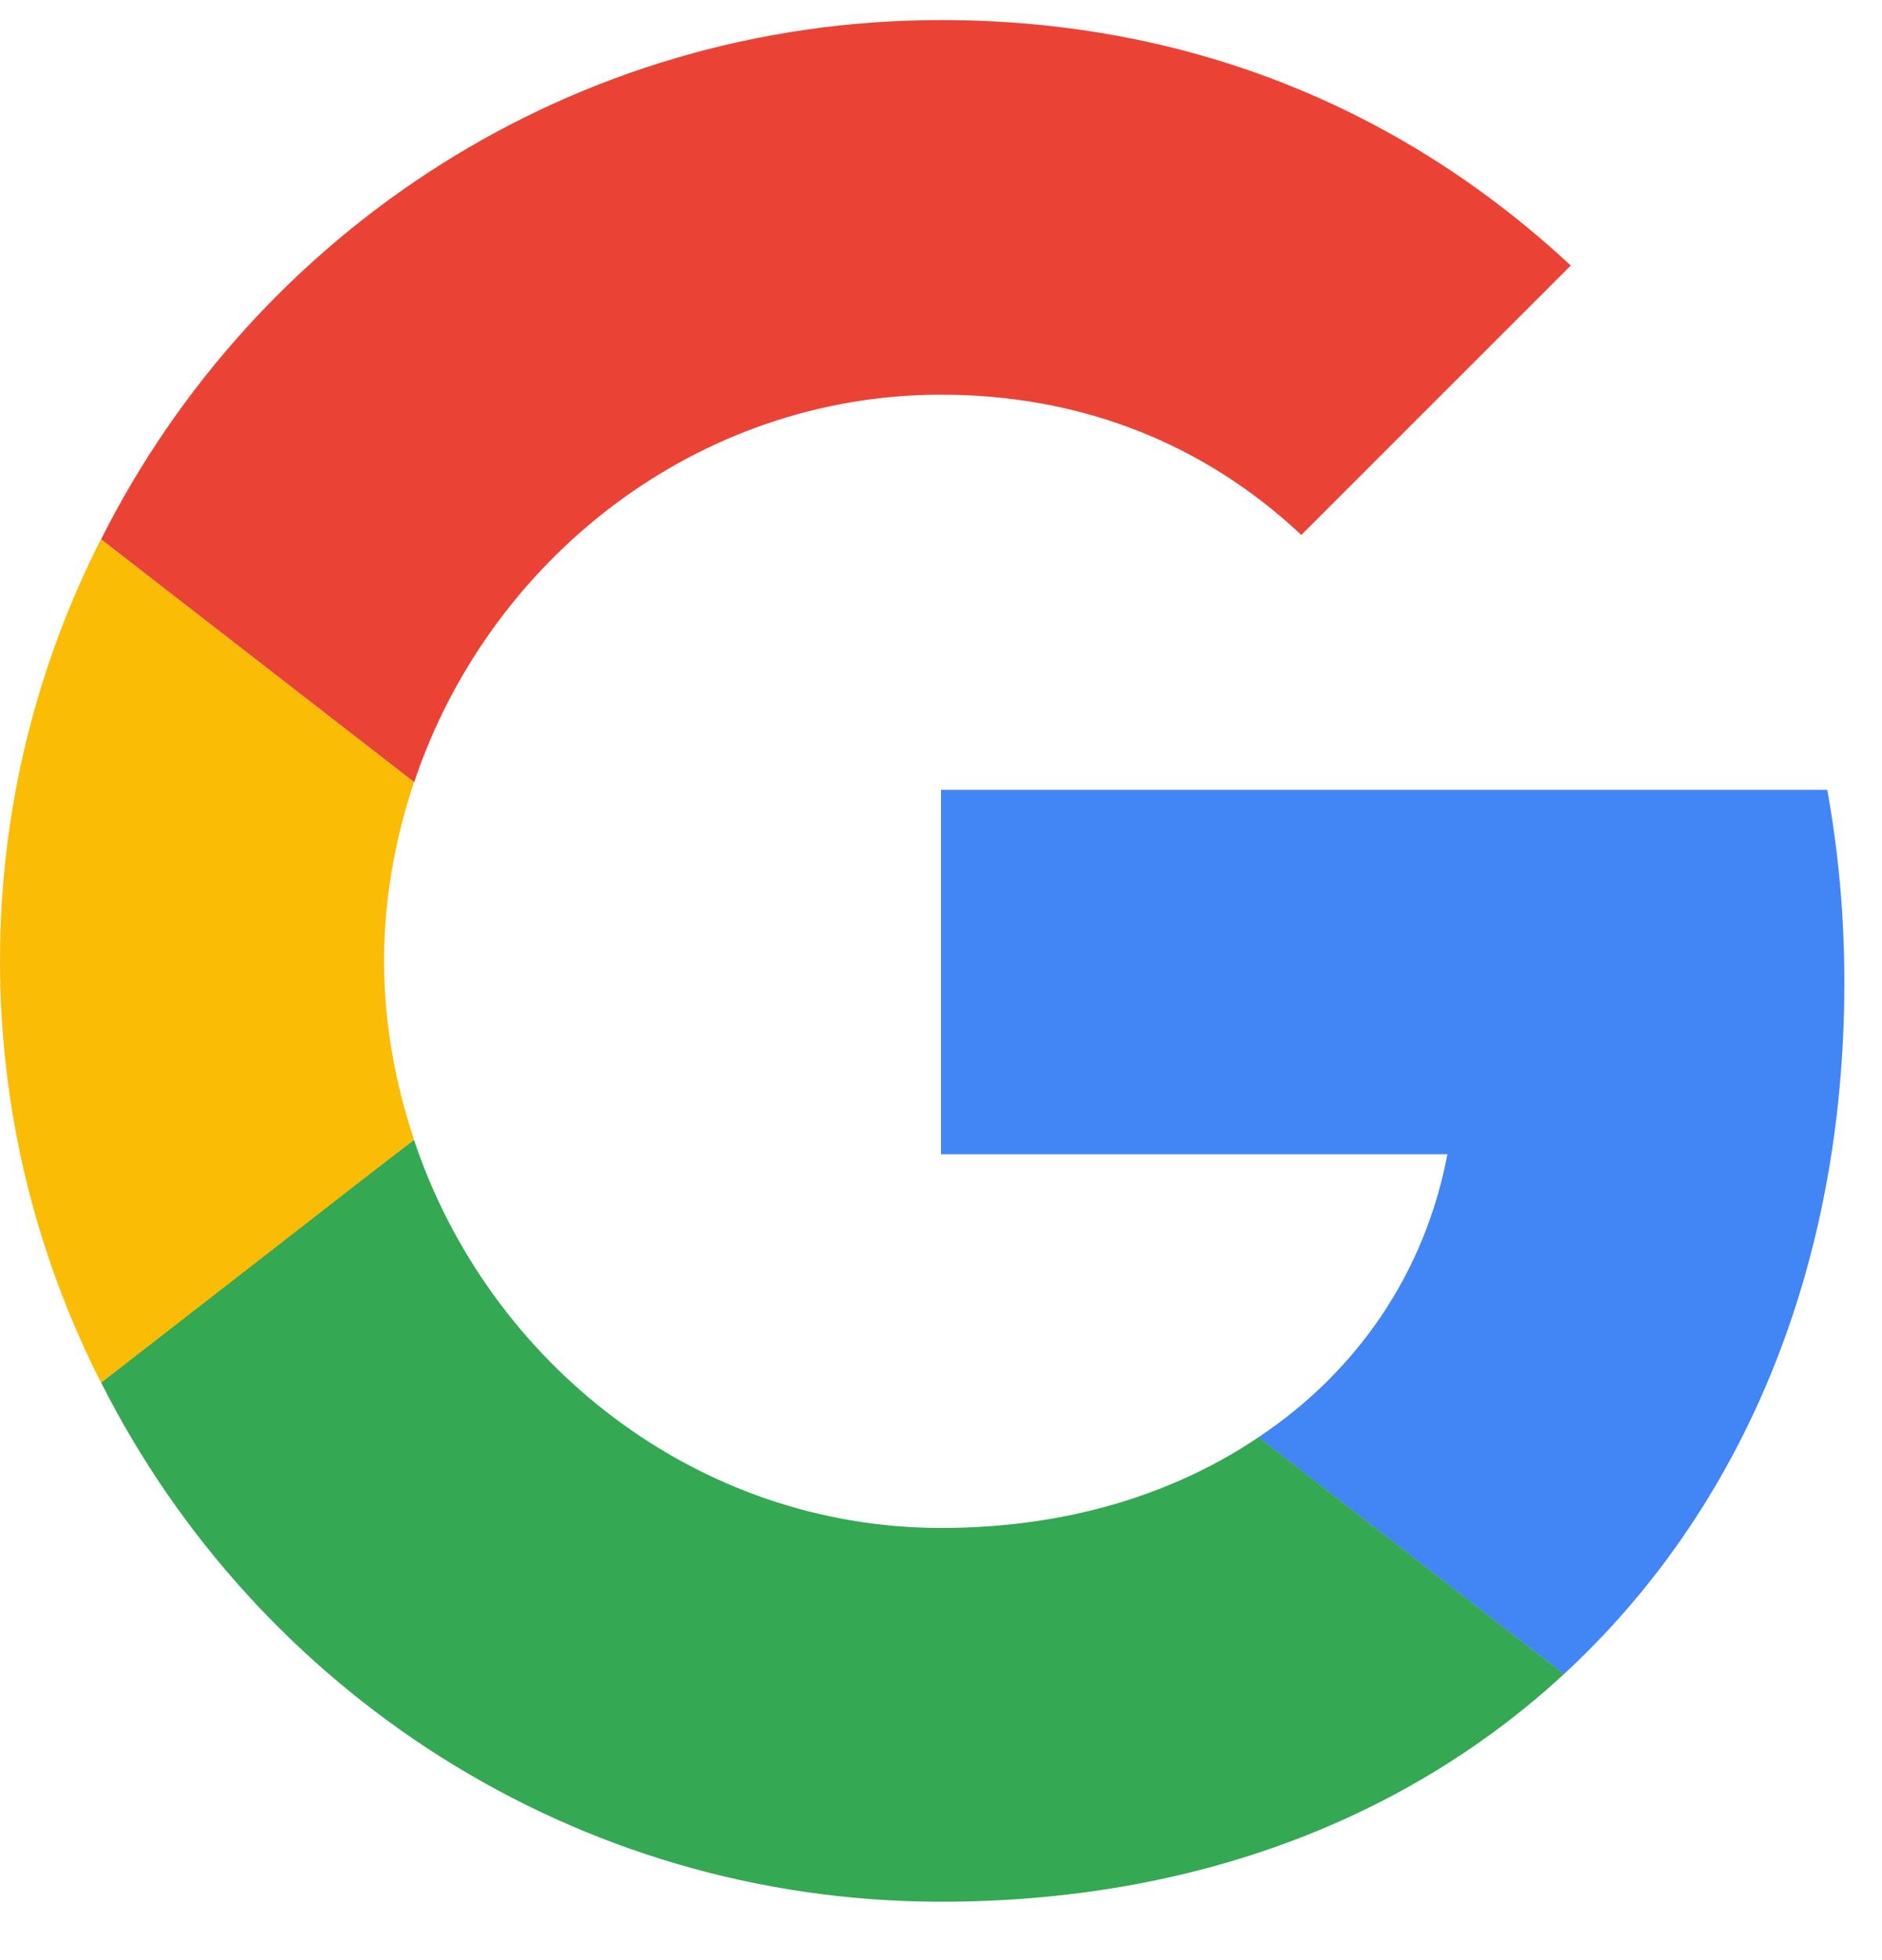
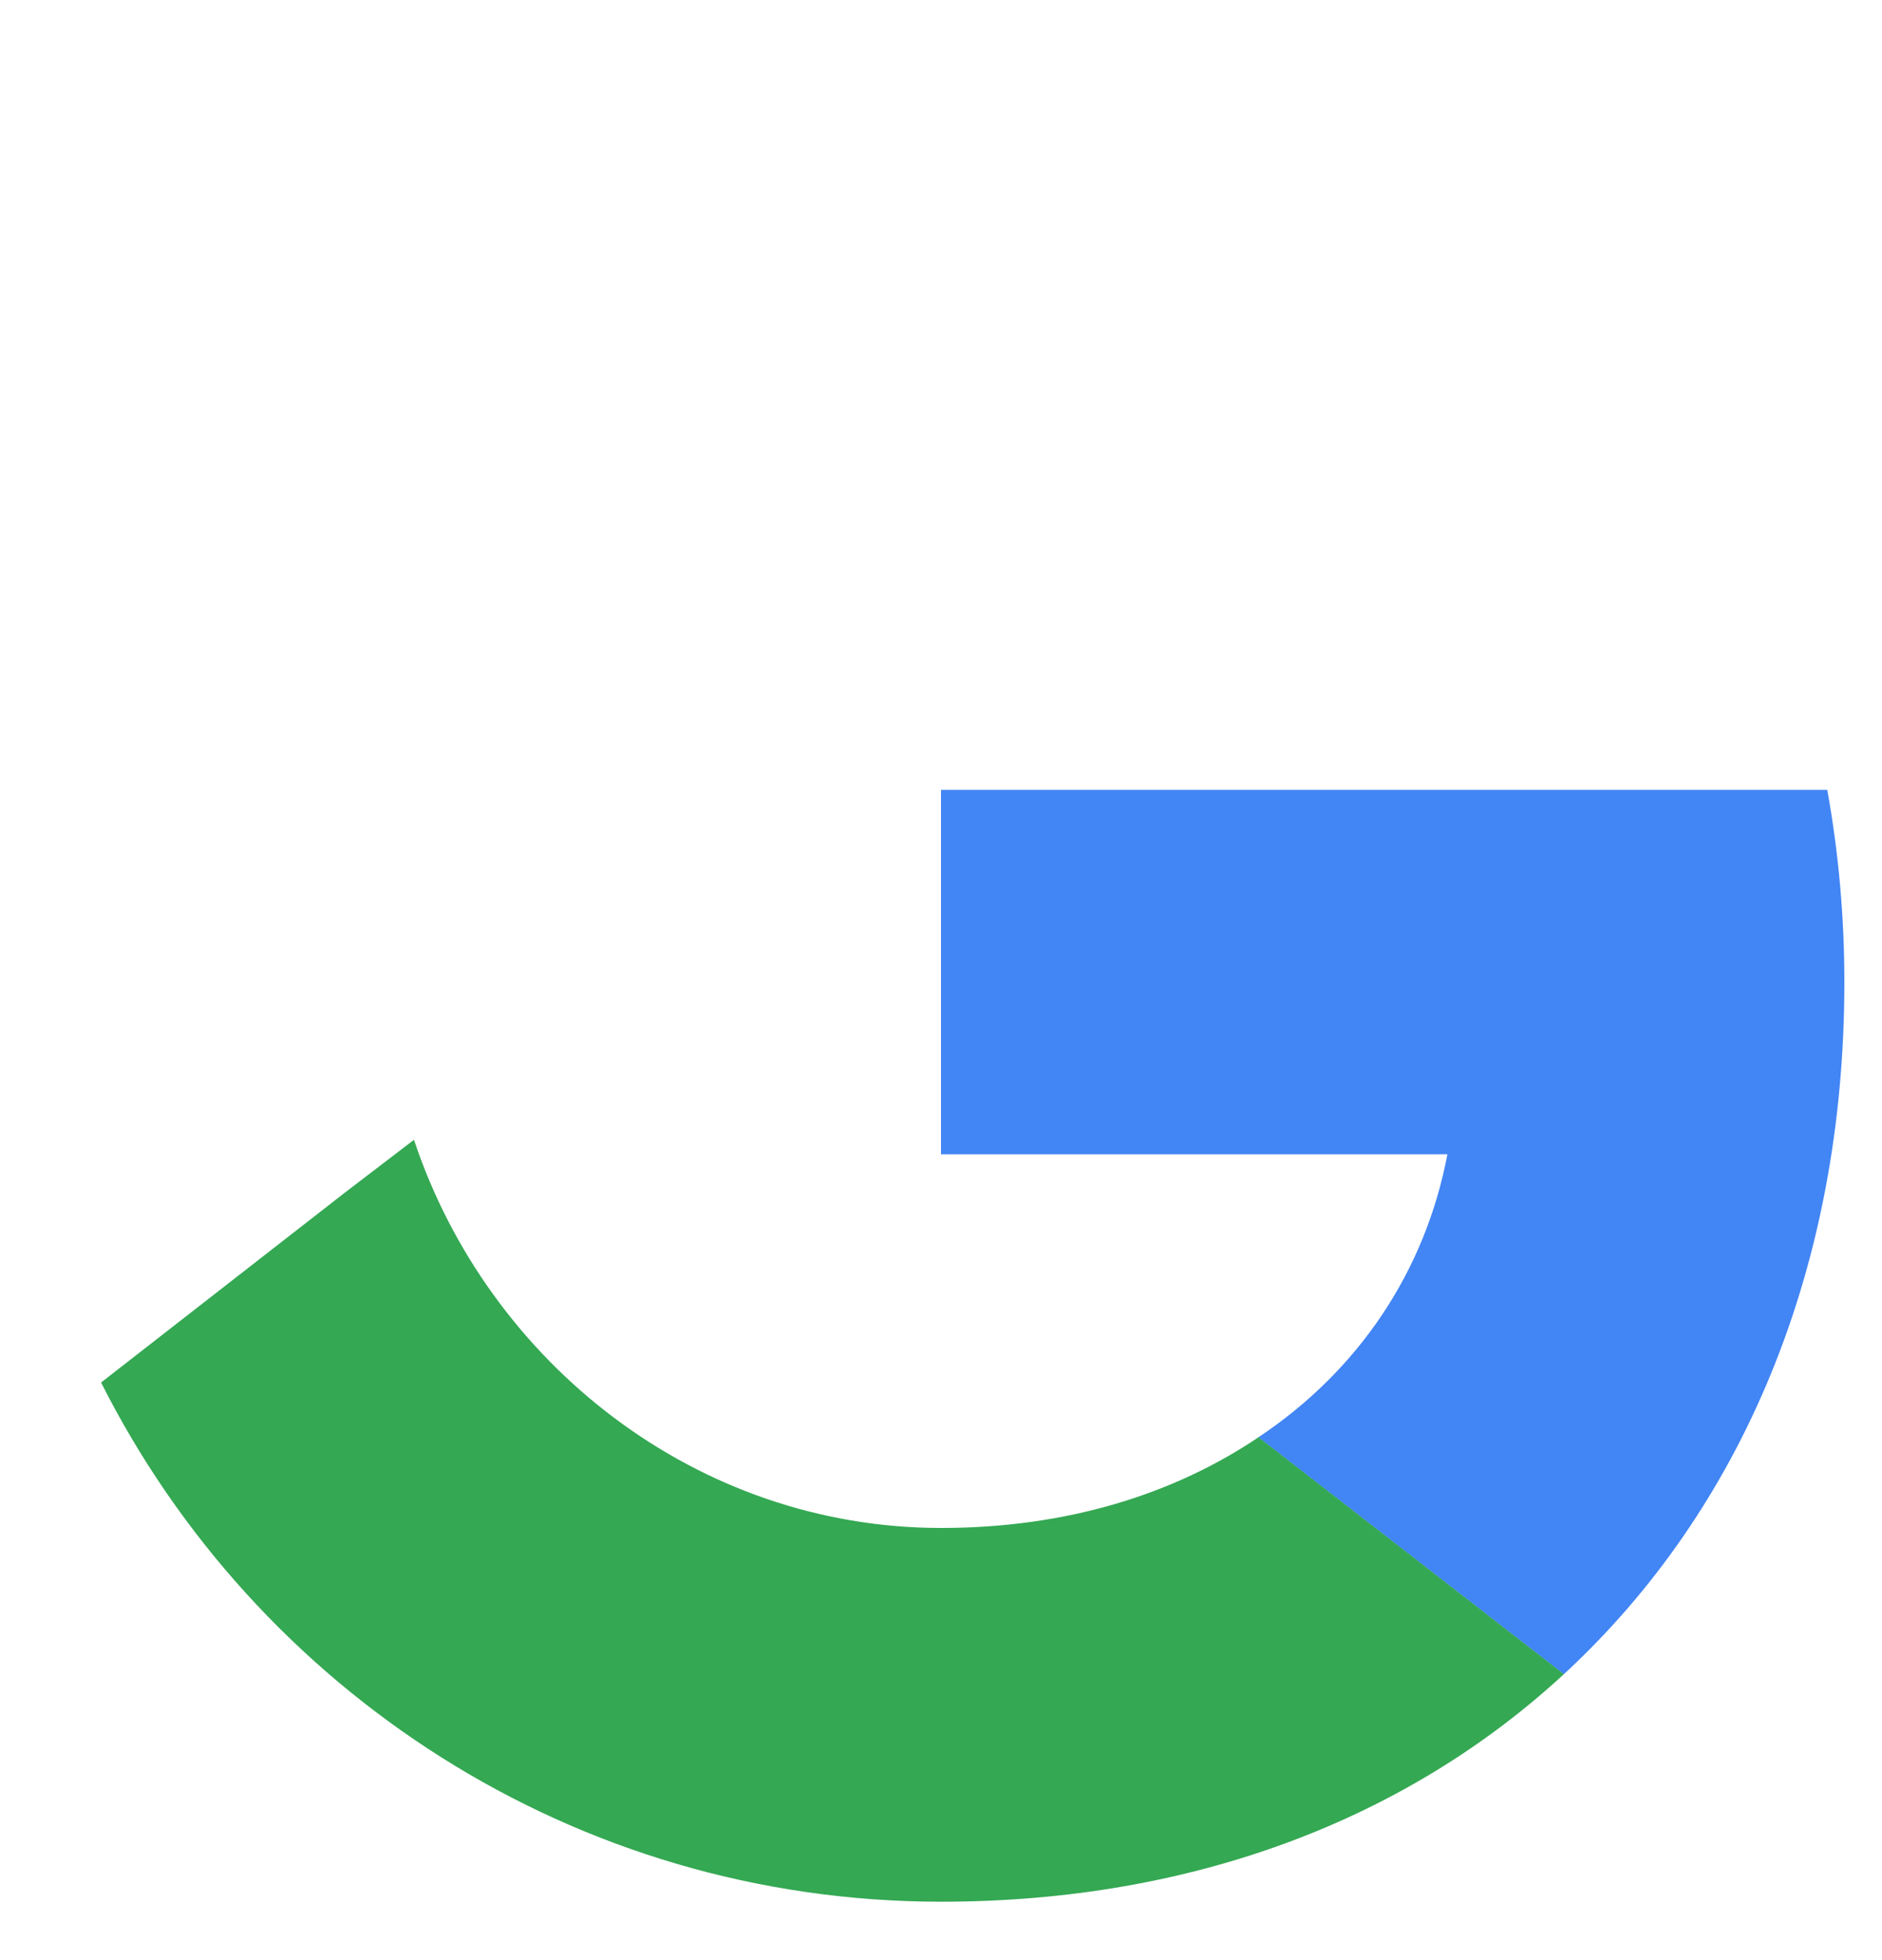
<svg xmlns="http://www.w3.org/2000/svg" width="24" height="25" viewBox="0 0 24 25" fill="none">
  <g clip-path="url(#clip0_2388_4633)">
    <path d="M12 10.074V14.722H18.458C18.175 16.216 17.324 17.482 16.047 18.332L19.942 21.354C22.211 19.26 23.52 16.183 23.52 12.529C23.52 11.678 23.444 10.86 23.302 10.074L12 10.074Z" fill="#4285F4" />
    <path d="M5.277 14.539L4.398 15.211L1.289 17.633C3.264 21.55 7.311 24.255 12.002 24.255C15.241 24.255 17.958 23.186 19.943 21.353L16.049 18.331C14.98 19.051 13.616 19.488 12.002 19.488C8.882 19.488 6.231 17.382 5.282 14.546L5.277 14.539Z" fill="#34A853" />
-     <path d="M1.287 6.877C0.469 8.491 0 10.313 0 12.255C0 14.197 0.469 16.019 1.287 17.633C1.287 17.644 5.28 14.535 5.28 14.535C5.04 13.815 4.898 13.051 4.898 12.255C4.898 11.459 5.04 10.695 5.28 9.975L1.287 6.877Z" fill="#FBBC05" />
-     <path d="M12.002 5.034C13.769 5.034 15.34 5.645 16.595 6.823L20.031 3.387C17.947 1.445 15.242 0.256 12.002 0.256C7.311 0.256 3.264 2.95 1.289 6.878L5.282 9.976C6.231 7.14 8.882 5.034 12.002 5.034Z" fill="#EA4335" />
  </g>
  <defs>
    <clipPath id="clip0_2388_4633">
      <rect width="23.52" height="24" fill="white" transform="translate(0 0.256)" />
    </clipPath>
  </defs>
</svg>